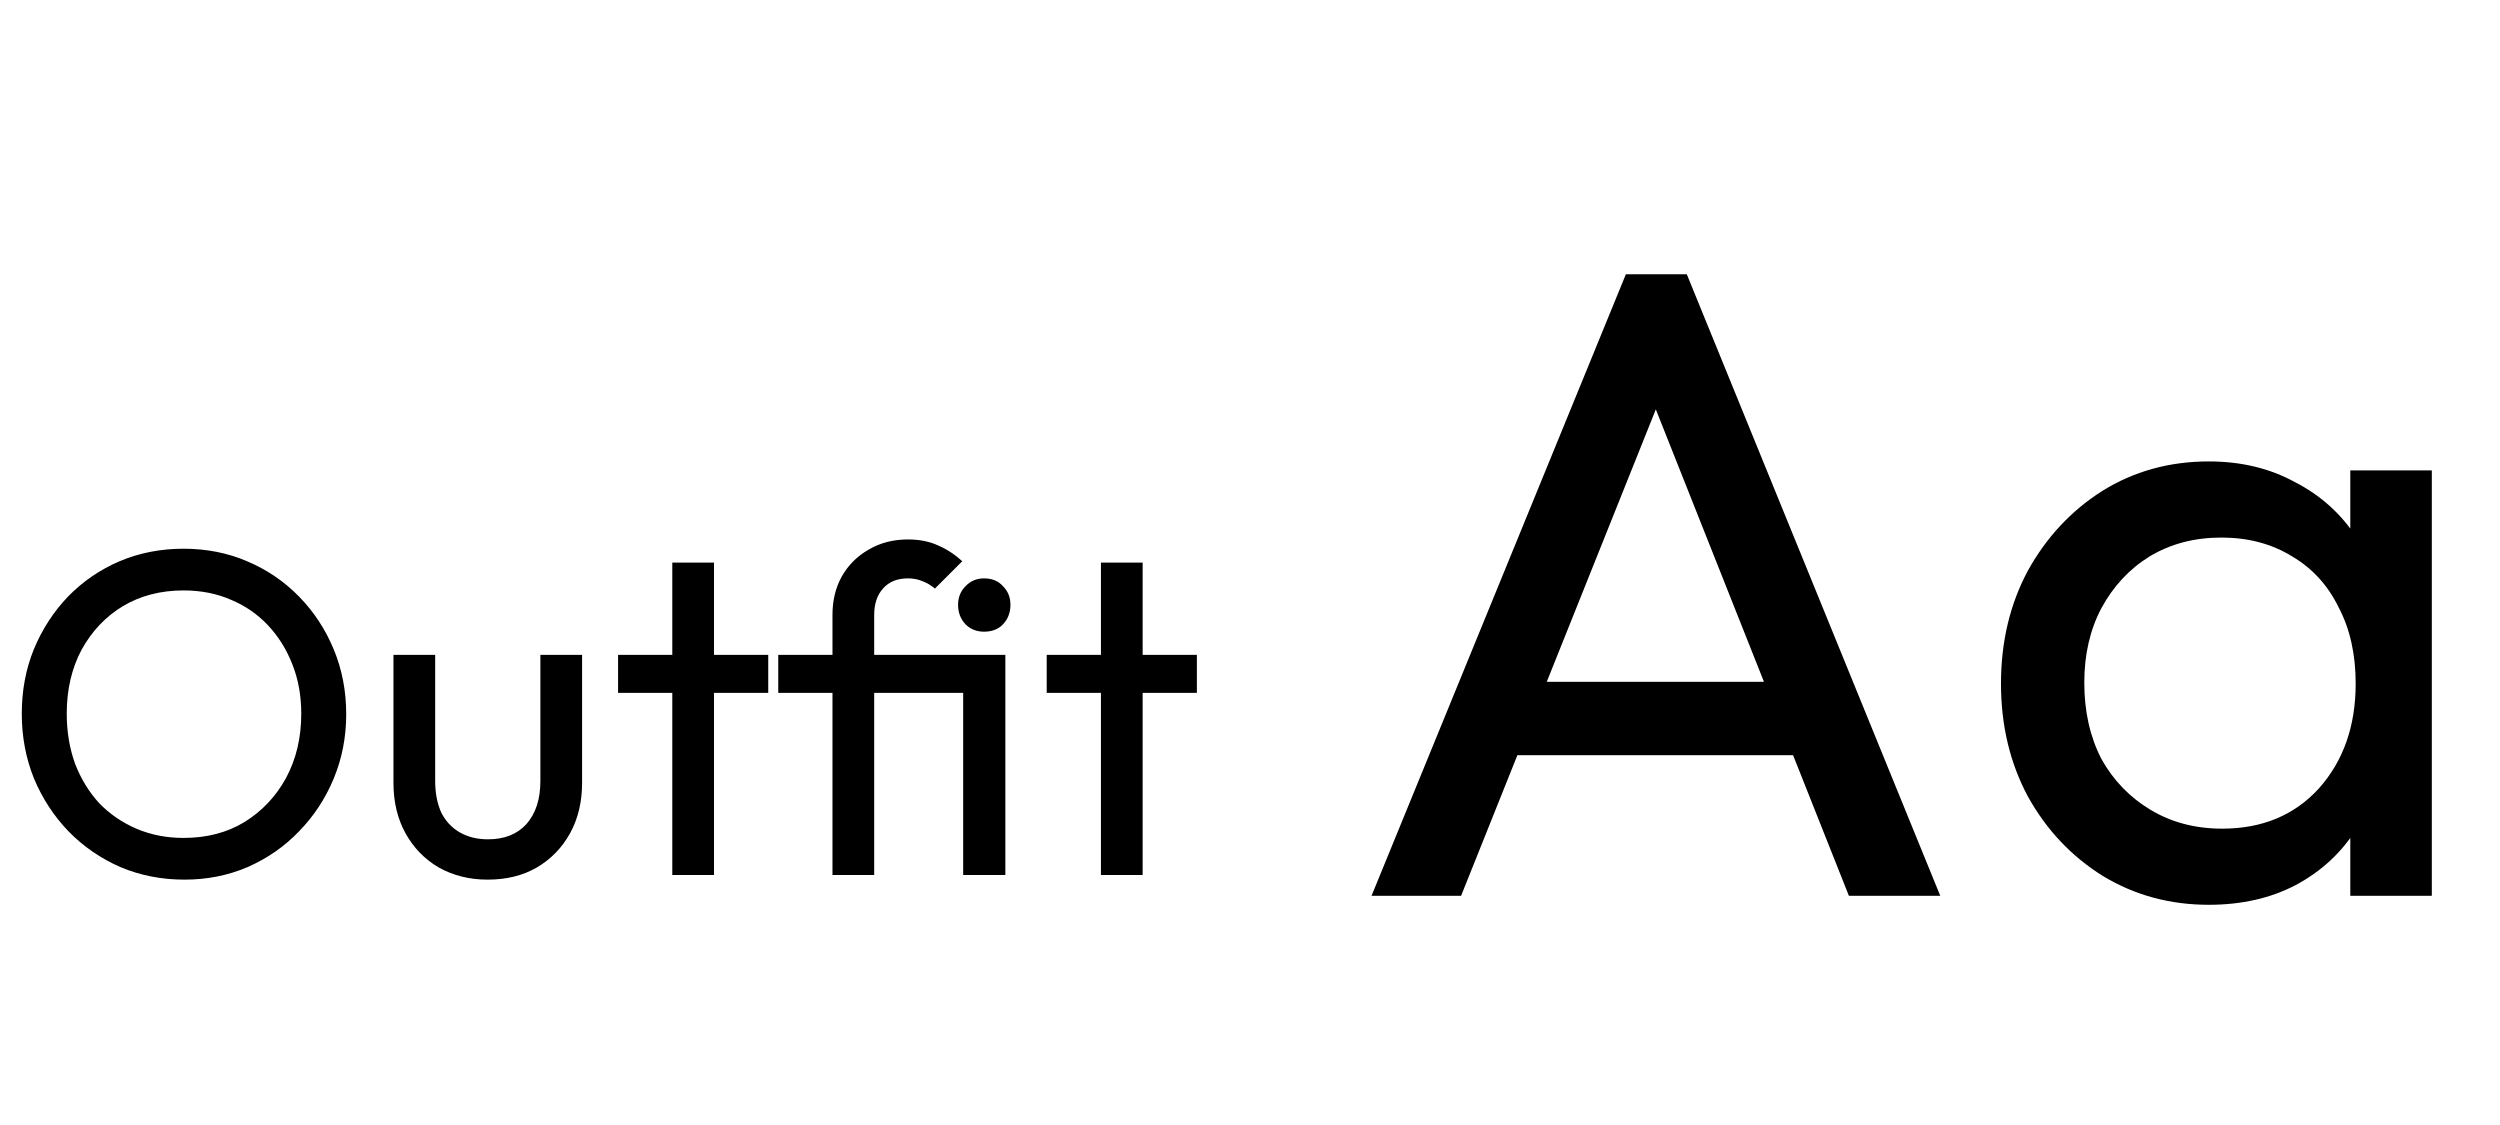
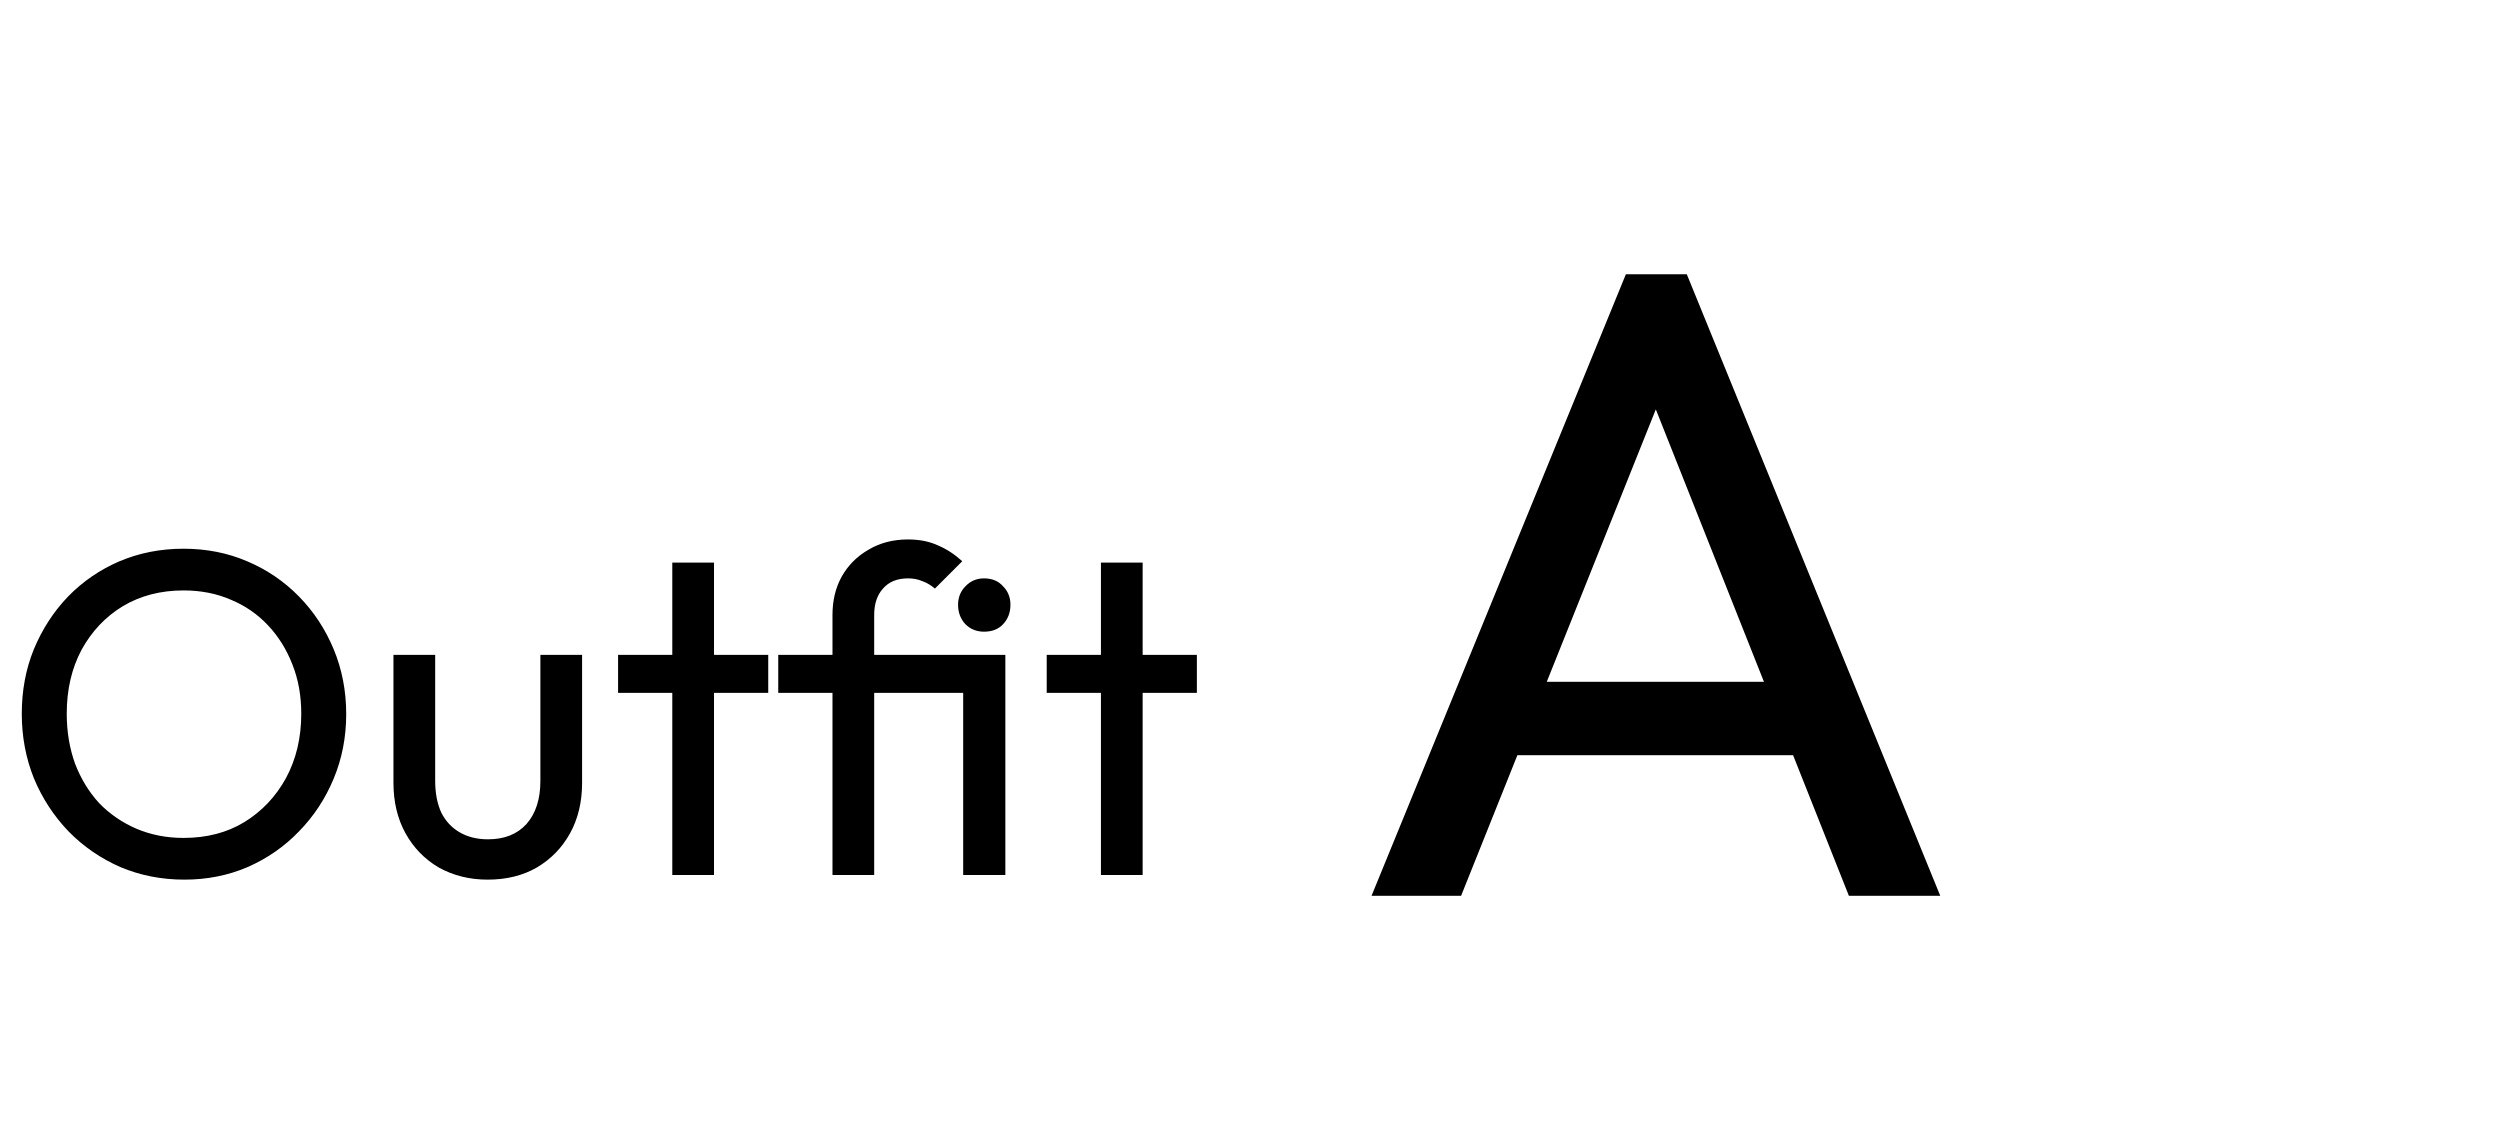
<svg xmlns="http://www.w3.org/2000/svg" width="240" height="108" viewBox="0 0 240 108" fill="none">
  <path d="M17.708 84.445C15.513 84.445 13.467 84.044 11.568 83.244C9.67 82.413 8.009 81.271 6.585 79.818C5.161 78.335 4.049 76.629 3.248 74.701C2.477 72.773 2.091 70.711 2.091 68.516C2.091 66.292 2.477 64.23 3.248 62.332C4.049 60.404 5.146 58.713 6.54 57.26C7.964 55.806 9.611 54.679 11.479 53.878C13.378 53.077 15.424 52.677 17.619 52.677C19.814 52.677 21.846 53.077 23.715 53.878C25.613 54.679 27.274 55.806 28.698 57.26C30.122 58.713 31.234 60.404 32.035 62.332C32.836 64.26 33.236 66.336 33.236 68.561C33.236 70.756 32.836 72.817 32.035 74.745C31.234 76.674 30.122 78.364 28.698 79.818C27.304 81.271 25.658 82.413 23.759 83.244C21.891 84.044 19.874 84.445 17.708 84.445ZM17.619 80.441C19.844 80.441 21.787 79.936 23.448 78.928C25.139 77.89 26.473 76.481 27.452 74.701C28.431 72.891 28.921 70.83 28.921 68.516C28.921 66.796 28.639 65.224 28.075 63.8C27.512 62.347 26.726 61.086 25.717 60.018C24.709 58.95 23.522 58.135 22.158 57.571C20.793 56.978 19.28 56.681 17.619 56.681C15.424 56.681 13.481 57.185 11.791 58.194C10.13 59.203 8.81 60.597 7.831 62.376C6.882 64.156 6.407 66.203 6.407 68.516C6.407 70.237 6.674 71.838 7.208 73.322C7.771 74.775 8.543 76.036 9.522 77.104C10.53 78.142 11.716 78.957 13.081 79.551C14.475 80.144 15.988 80.441 17.619 80.441ZM46.804 84.445C45.084 84.445 43.527 84.059 42.133 83.288C40.768 82.487 39.7 81.39 38.929 79.996C38.158 78.602 37.772 76.985 37.772 75.146V62.866H41.777V74.968C41.777 76.125 41.969 77.133 42.355 77.993C42.77 78.824 43.364 79.462 44.135 79.907C44.906 80.352 45.811 80.574 46.849 80.574C48.421 80.574 49.652 80.085 50.542 79.106C51.432 78.097 51.877 76.718 51.877 74.968V62.866H55.881V75.146C55.881 76.985 55.495 78.602 54.724 79.996C53.953 81.39 52.885 82.487 51.521 83.288C50.186 84.059 48.614 84.445 46.804 84.445ZM64.54 84V54.012H68.545V84H64.54ZM59.335 66.514V62.866H73.751V66.514H59.335ZM79.918 84V59.039C79.918 57.645 80.214 56.414 80.808 55.346C81.43 54.249 82.291 53.389 83.388 52.766C84.486 52.113 85.746 51.787 87.17 51.787C88.268 51.787 89.232 51.98 90.062 52.365C90.893 52.721 91.664 53.226 92.376 53.878L89.751 56.503C89.365 56.177 88.965 55.94 88.549 55.791C88.134 55.613 87.674 55.524 87.17 55.524C86.132 55.524 85.331 55.851 84.767 56.503C84.204 57.126 83.922 57.971 83.922 59.039V84H79.918ZM74.712 66.514V62.866H94.778V66.514H74.712ZM92.465 84V62.866H96.514V84H92.465ZM94.467 60.641C93.755 60.641 93.162 60.404 92.687 59.929C92.213 59.425 91.975 58.802 91.975 58.06C91.975 57.349 92.213 56.755 92.687 56.281C93.162 55.776 93.755 55.524 94.467 55.524C95.238 55.524 95.846 55.776 96.291 56.281C96.766 56.755 97.003 57.349 97.003 58.06C97.003 58.802 96.766 59.425 96.291 59.929C95.846 60.404 95.238 60.641 94.467 60.641ZM105.69 84V54.012H109.694V84H105.69ZM100.484 66.514V62.866H114.9V66.514H100.484Z" fill="black" />
  <path d="M131.666 86L156.085 26.327H161.932L186.266 86H177.495L157.461 35.527H160.47L140.264 86H131.666ZM143.273 72.5V65.45H174.658V72.5H143.273Z" fill="black" />
-   <path d="M212.044 86.86C208.318 86.86 204.936 85.943 201.898 84.108C198.86 82.217 196.452 79.666 194.675 76.456C192.955 73.246 192.095 69.634 192.095 65.622C192.095 61.609 192.955 57.998 194.675 54.788C196.452 51.578 198.831 49.027 201.812 47.135C204.85 45.243 208.261 44.297 212.044 44.297C215.139 44.297 217.891 44.957 220.298 46.275C222.763 47.536 224.741 49.313 226.231 51.606C227.722 53.842 228.553 56.45 228.725 59.431V71.727C228.553 74.65 227.722 77.258 226.231 79.551C224.798 81.844 222.849 83.65 220.384 84.968C217.977 86.229 215.197 86.86 212.044 86.86ZM213.334 79.551C217.174 79.551 220.27 78.261 222.62 75.682C224.97 73.045 226.145 69.692 226.145 65.622C226.145 62.813 225.601 60.377 224.512 58.313C223.48 56.192 221.989 54.558 220.04 53.412C218.091 52.208 215.827 51.606 213.248 51.606C210.668 51.606 208.375 52.208 206.369 53.412C204.42 54.616 202.872 56.278 201.726 58.399C200.637 60.463 200.092 62.842 200.092 65.536C200.092 68.287 200.637 70.723 201.726 72.844C202.872 74.908 204.449 76.542 206.455 77.746C208.461 78.949 210.754 79.551 213.334 79.551ZM225.629 86V74.994L227.091 65.02L225.629 55.132V45.157H233.454V86H225.629Z" fill="black" />
</svg>